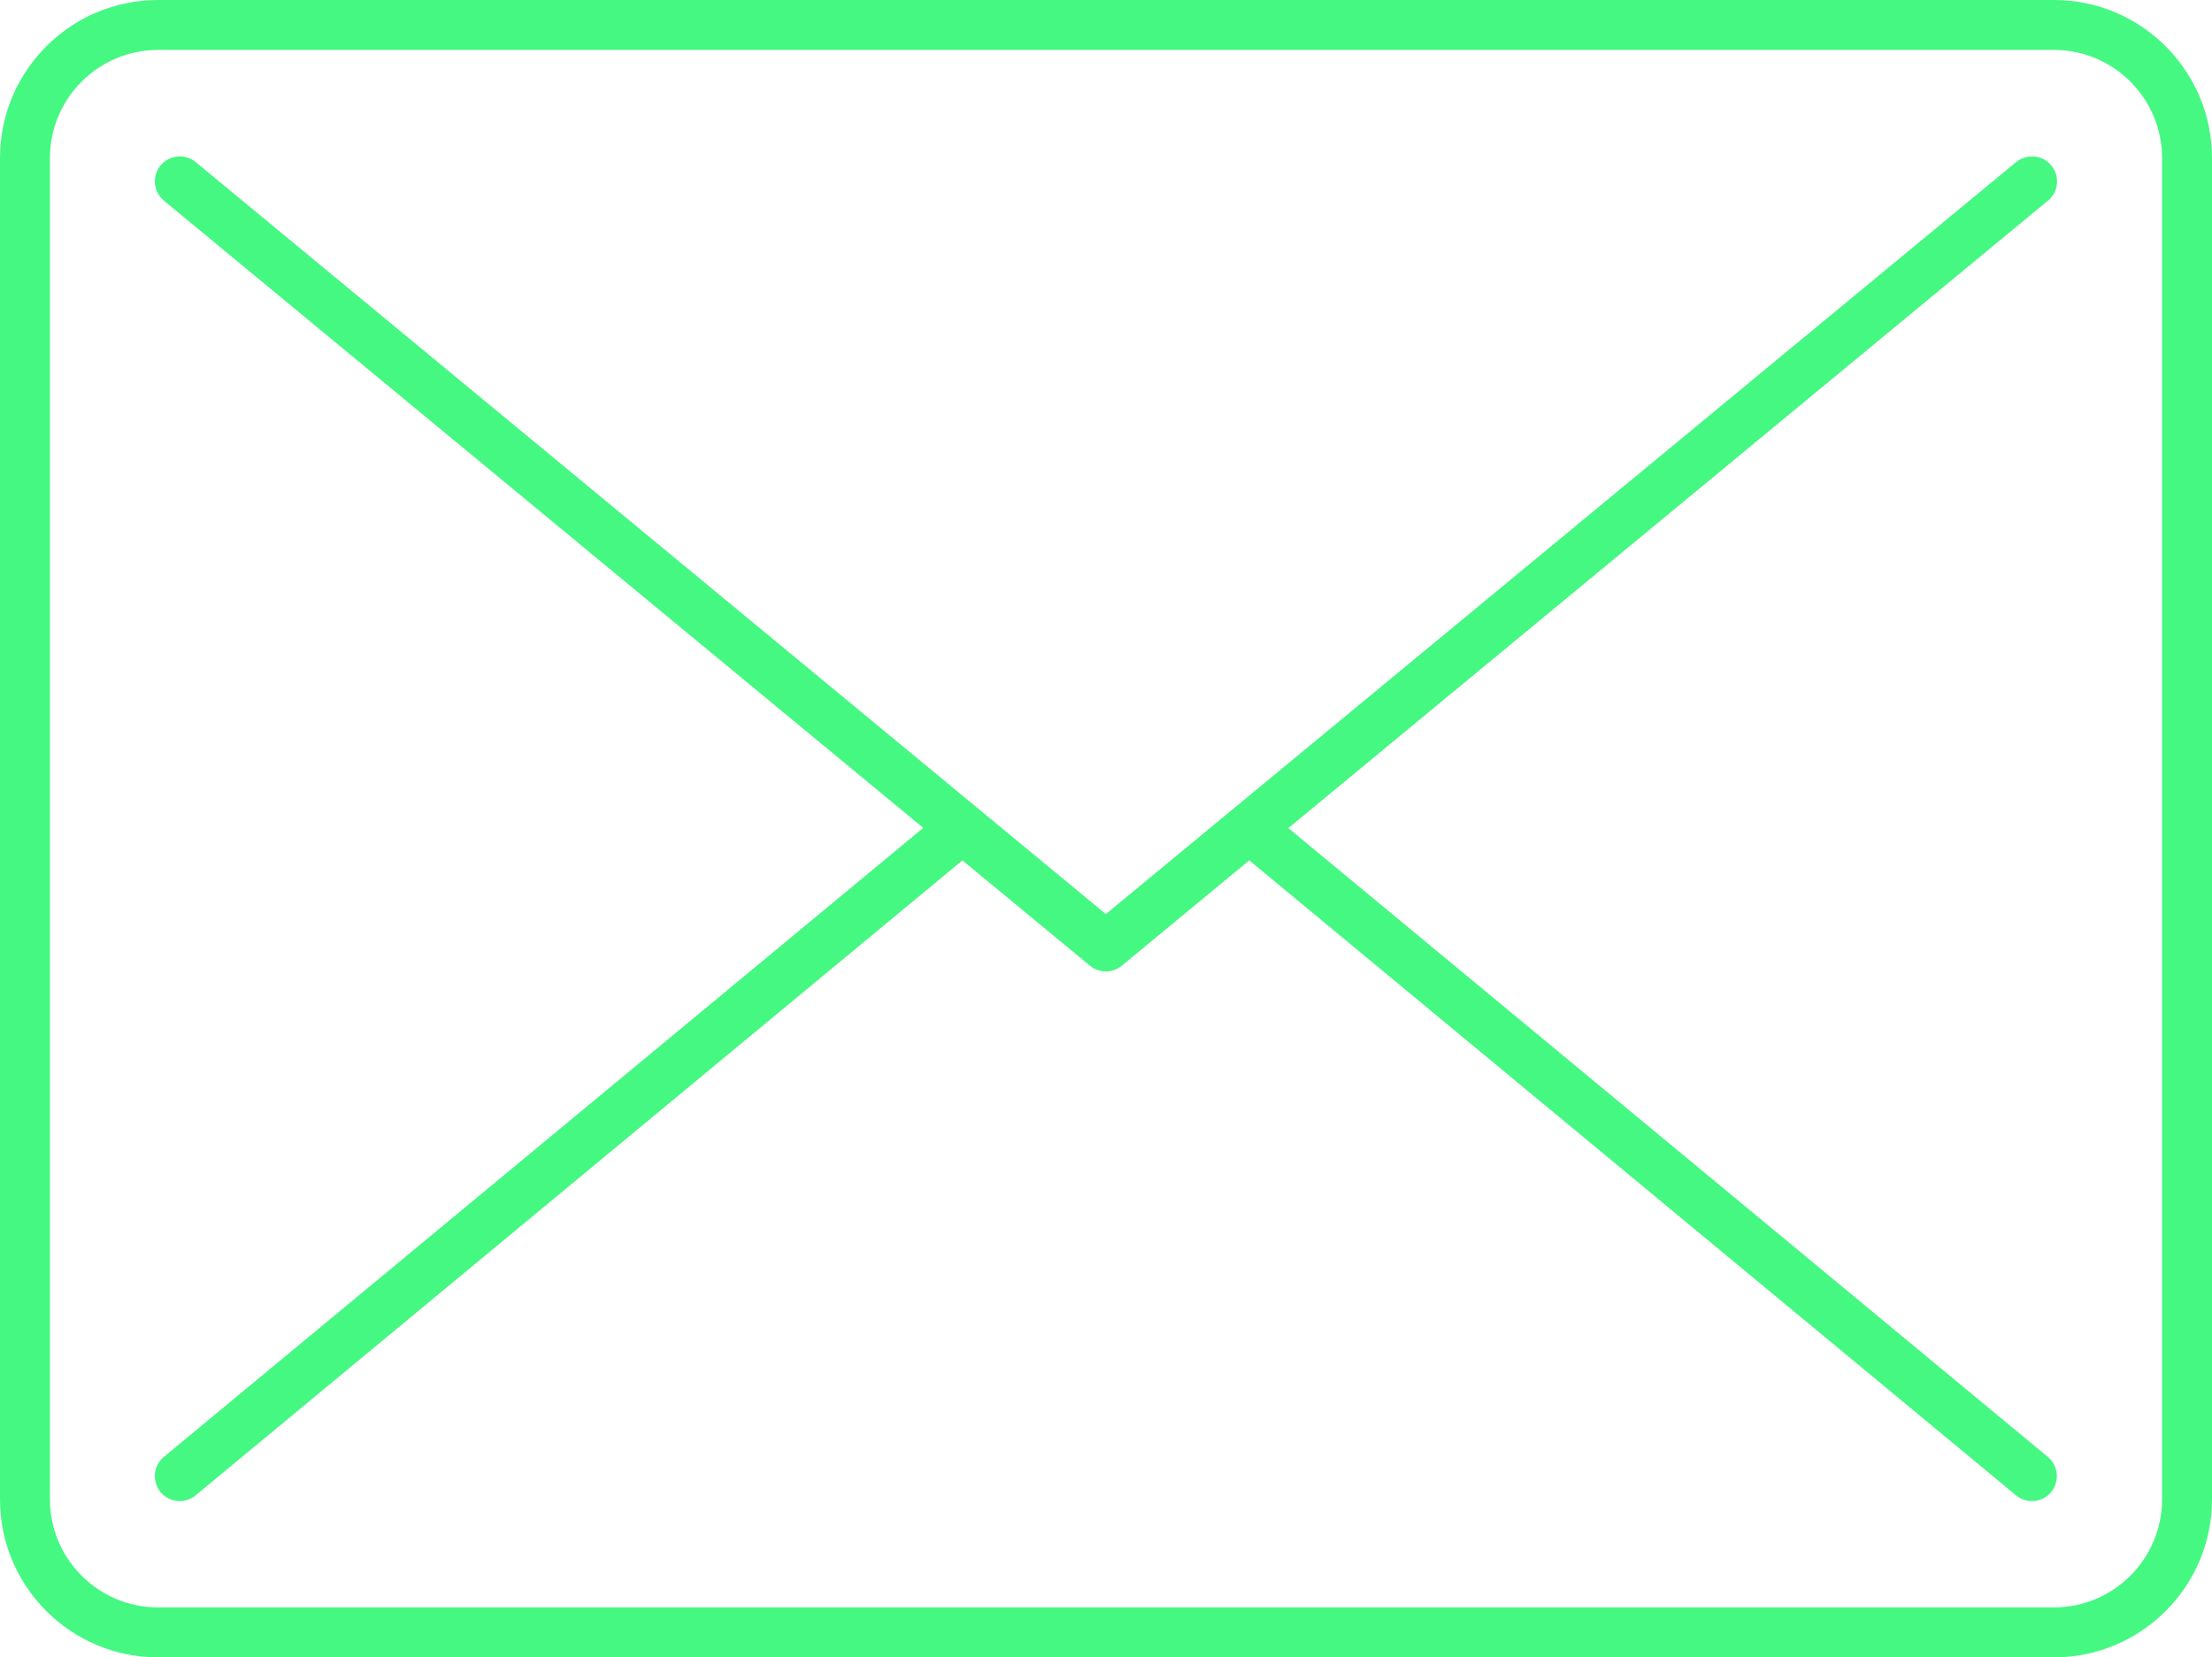
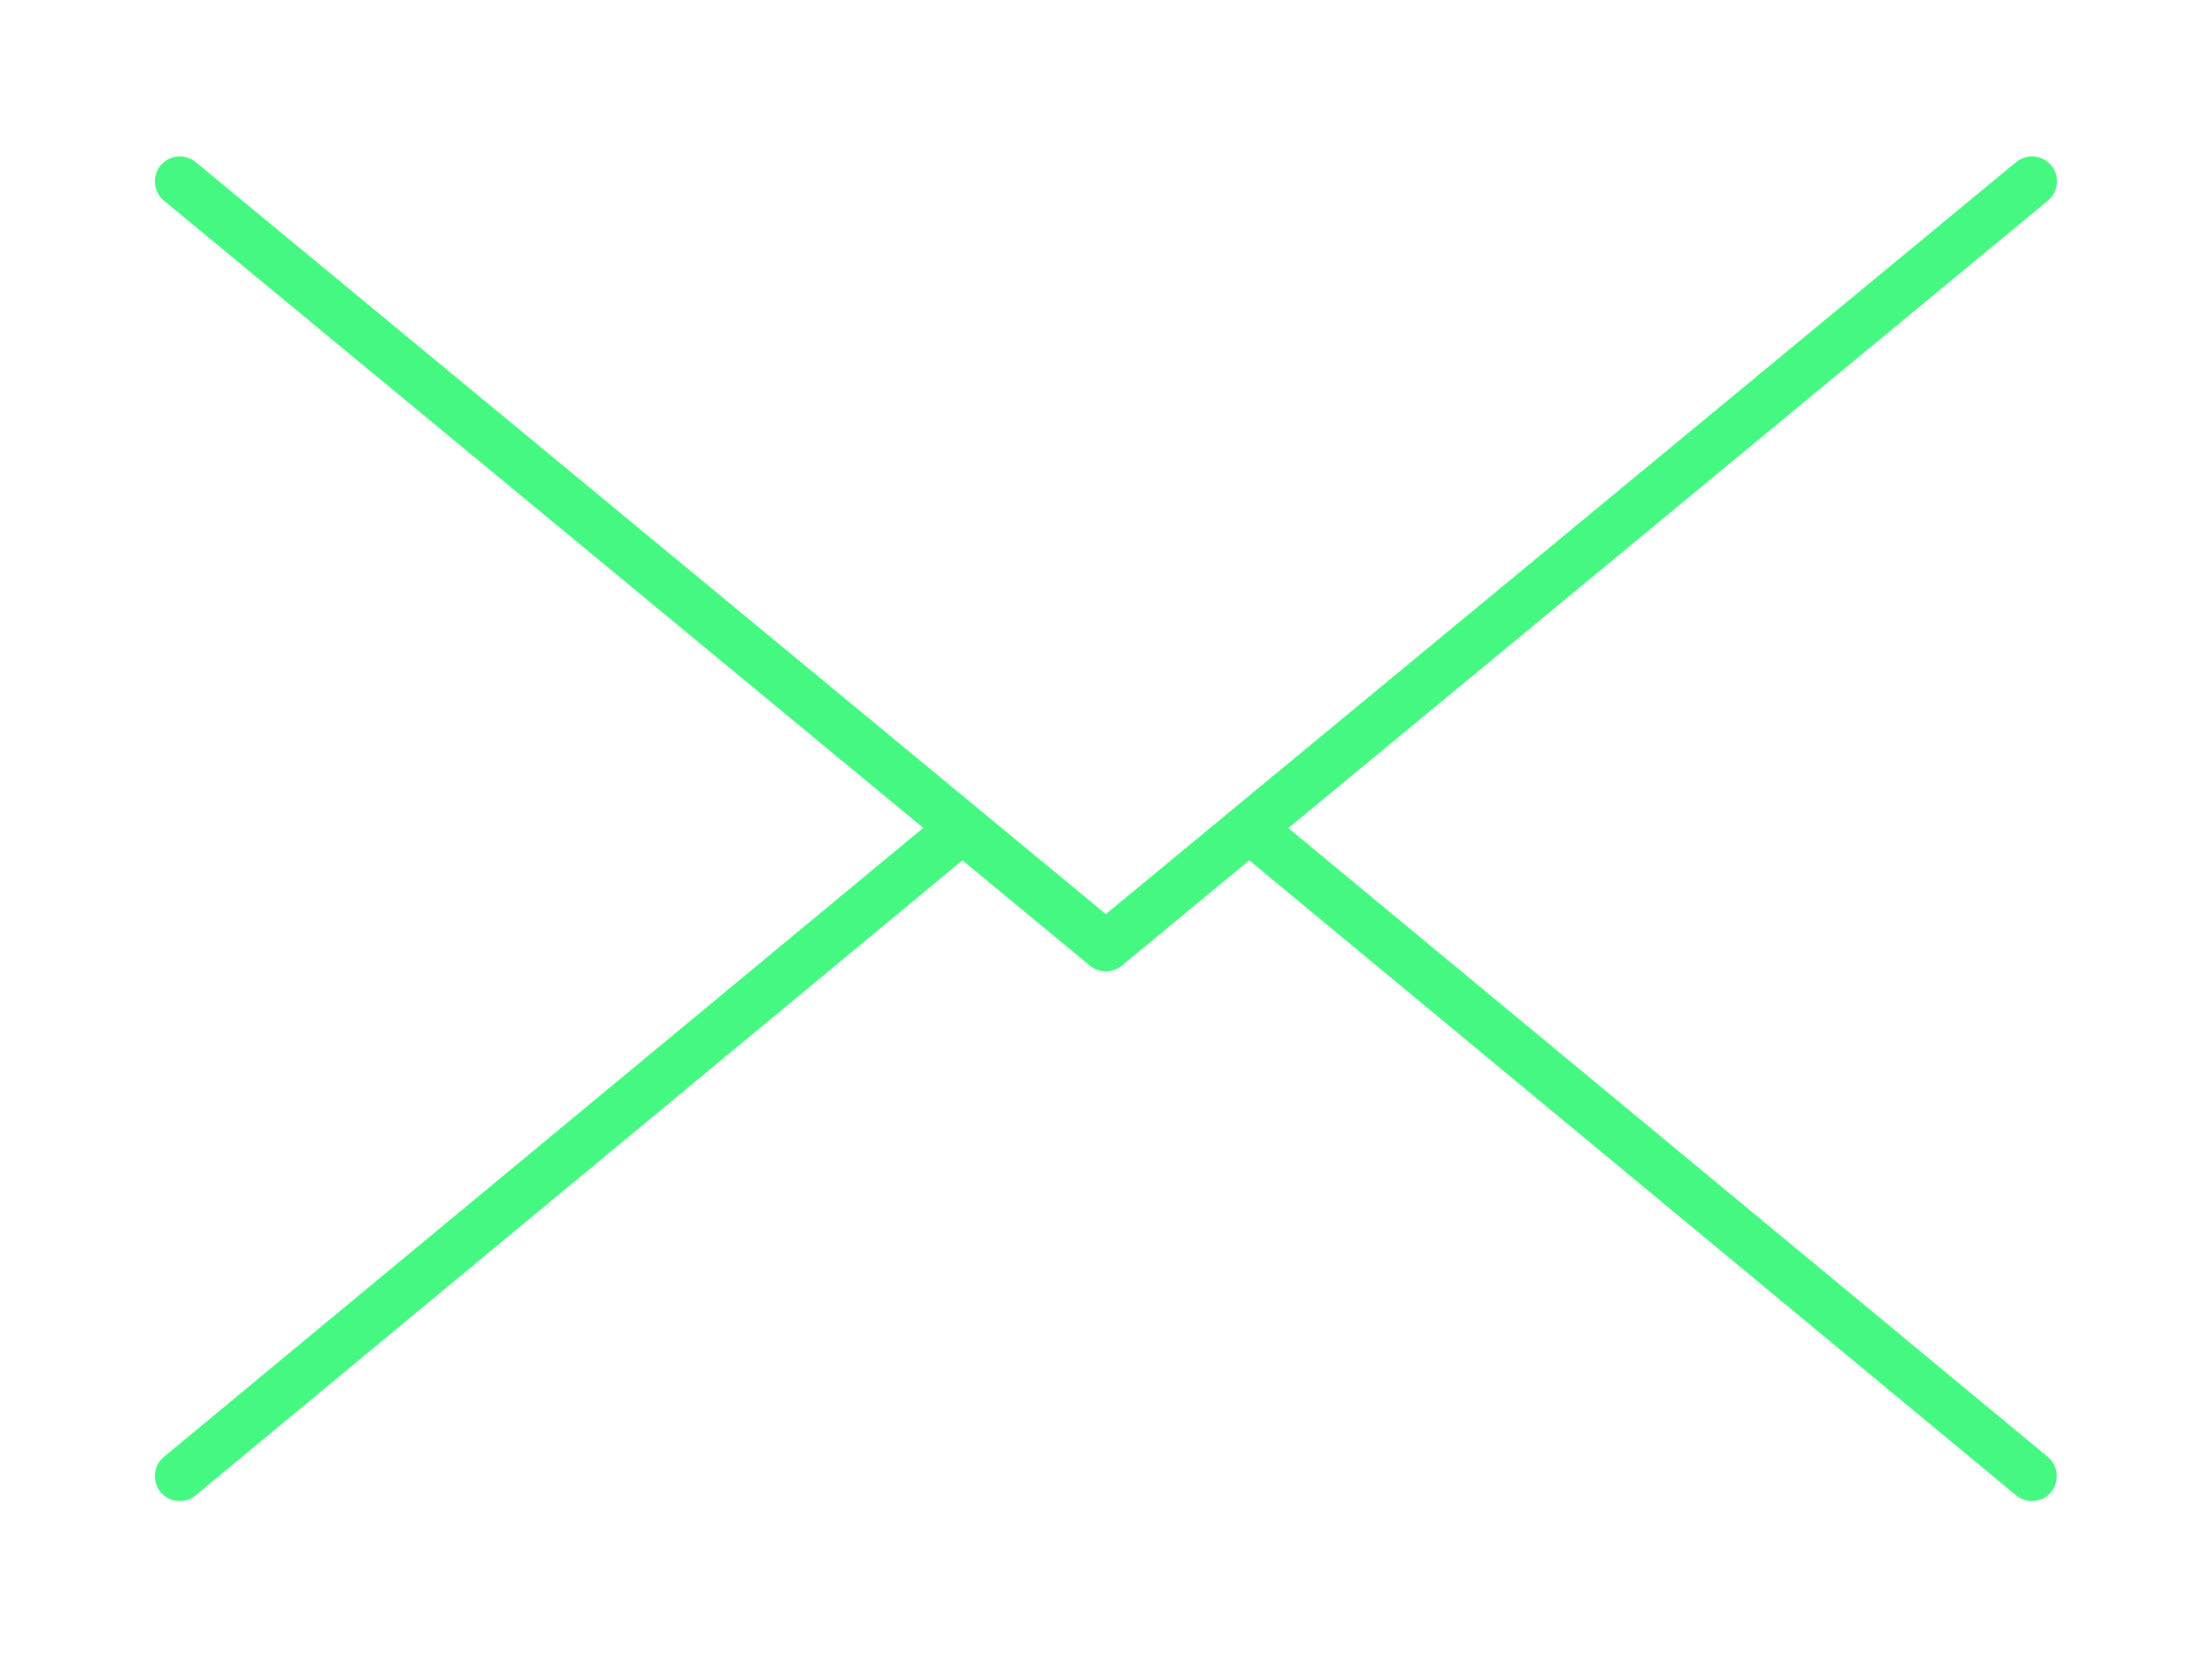
<svg xmlns="http://www.w3.org/2000/svg" id="Layer_2" data-name="Layer 2" viewBox="0 0 139.56 104.58">
  <defs>
    <style>
      .cls-1 {
        fill: #45f882;
        stroke-width: 0px;
      }
    </style>
  </defs>
  <g id="Layer_2-2" data-name="Layer 2">
    <g>
-       <path class="cls-1" d="M129.59,0H9.97C4.47,0,0,4.47,0,9.97v84.64c0,5.5,4.47,9.97,9.97,9.97h119.62c5.5,0,9.97-4.47,9.97-9.97V9.97c0-5.5-4.47-9.97-9.97-9.97ZM136.41,94.61c0,3.76-3.06,6.82-6.82,6.82H9.97c-3.76,0-6.82-3.06-6.82-6.82V9.97c0-3.76,3.06-6.82,6.82-6.82h119.62c3.76,0,6.82,3.06,6.82,6.82v84.64Z" />
      <path class="cls-1" d="M81.3,52.24l47.91-39.58c.67-.55.77-1.55.21-2.22-.55-.67-1.55-.76-2.22-.21l-57.43,47.45L12.35,10.23c-.67-.55-1.66-.46-2.22.21-.55.67-.46,1.66.21,2.22l47.91,39.58L10.34,91.93c-.67.55-.76,1.55-.21,2.22.31.38.76.57,1.21.57.35,0,.71-.12,1-.36l48.38-40.07,8.05,6.65c.29.24.65.36,1,.36s.71-.12,1-.36l8.05-6.65,48.38,40.07c.29.24.65.36,1,.36.45,0,.9-.19,1.21-.57.55-.67.46-1.66-.21-2.22l-47.92-39.68Z" />
    </g>
  </g>
</svg>